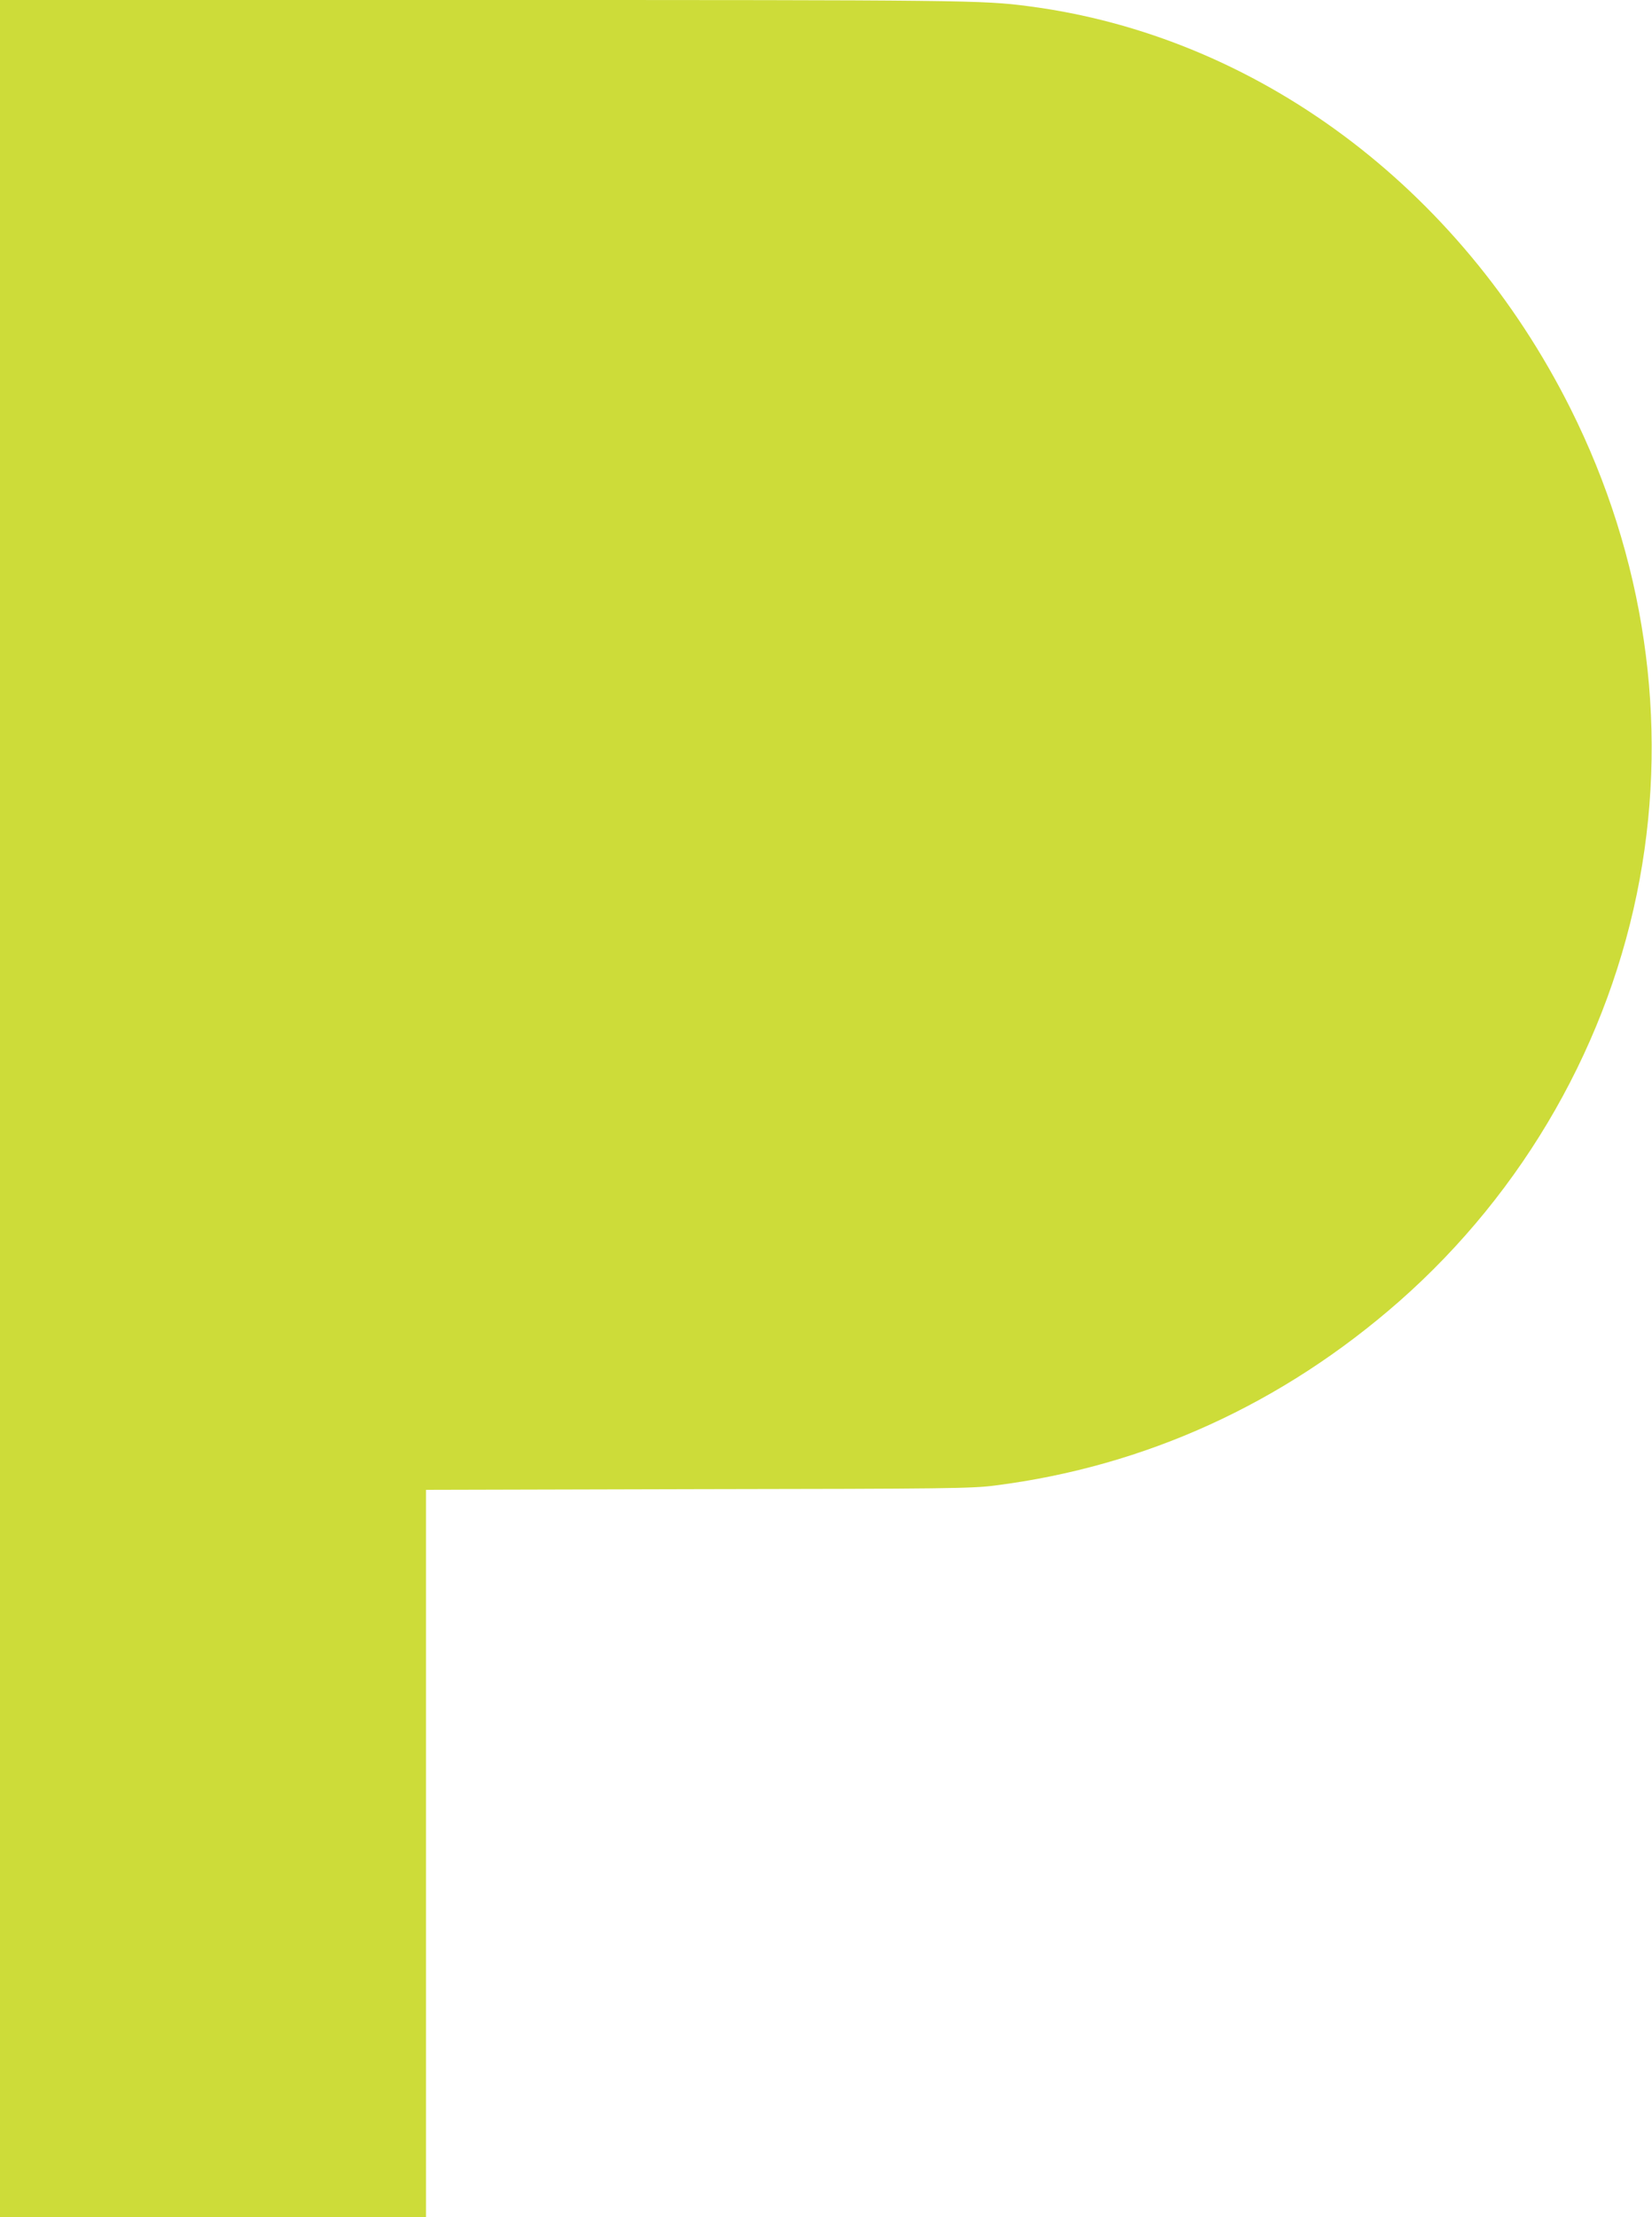
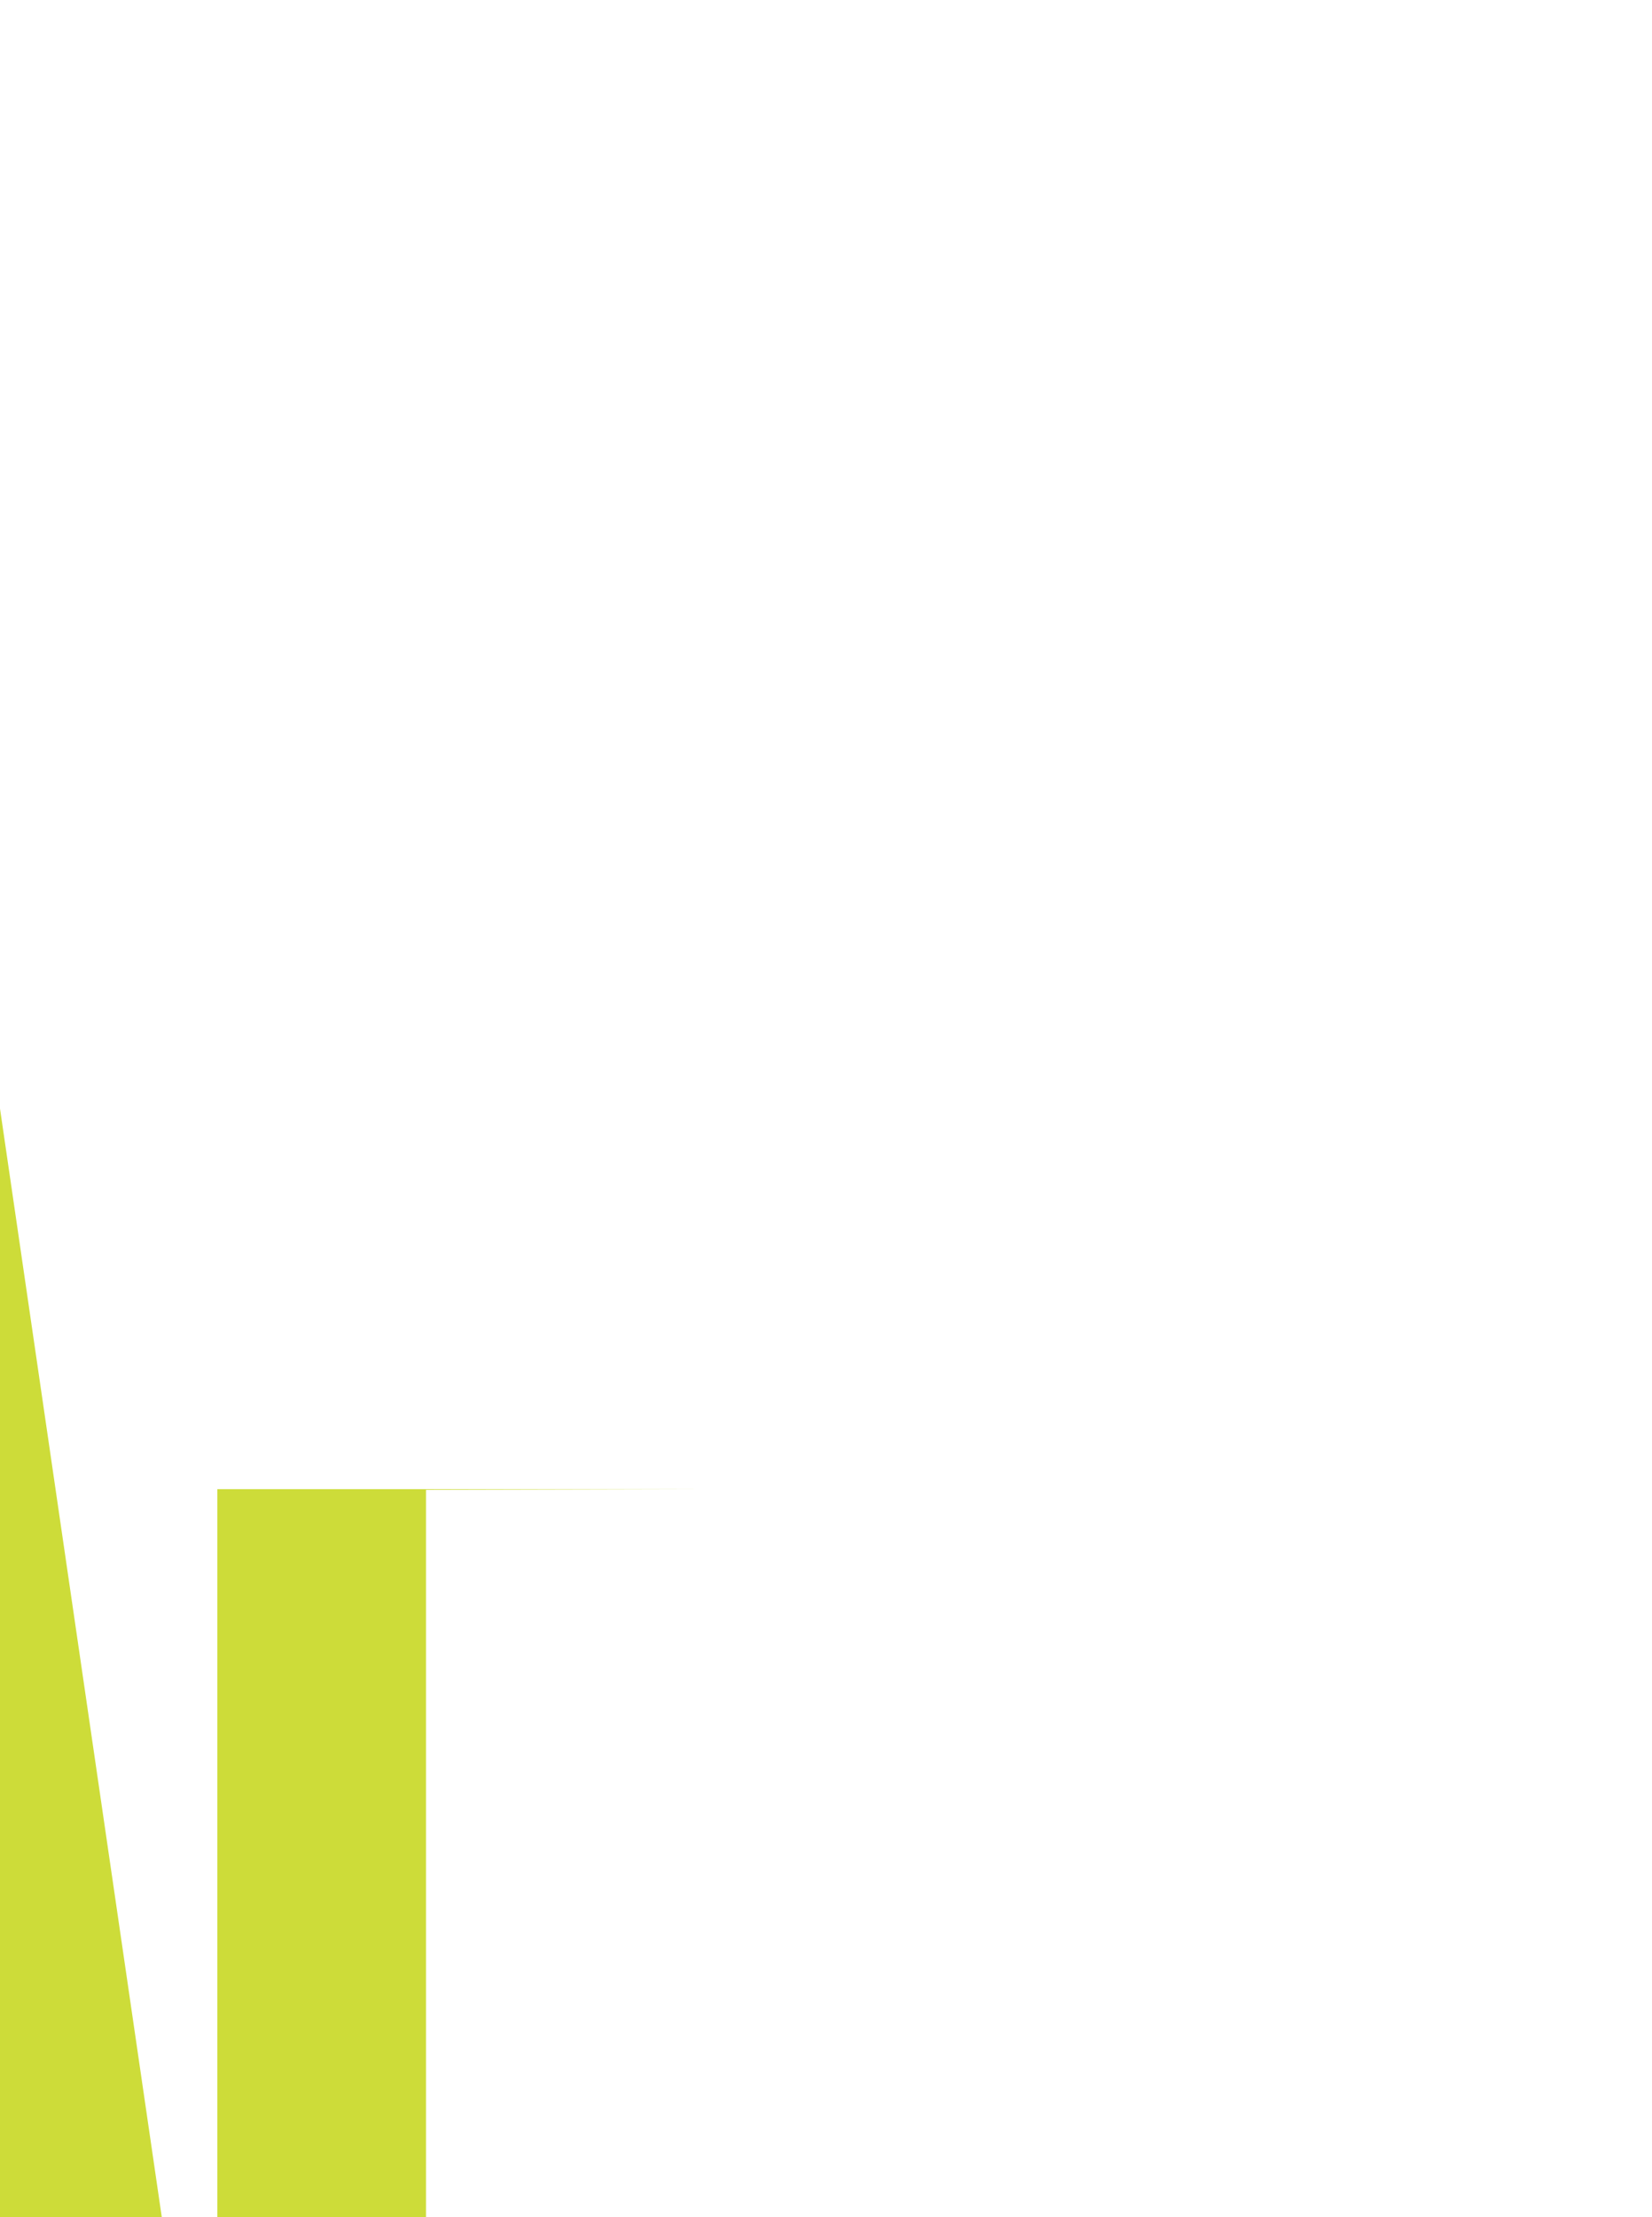
<svg xmlns="http://www.w3.org/2000/svg" version="1.0" width="954pt" height="1280pt" viewBox="0 0 954 1280" preserveAspectRatio="xMidYMid meet">
  <g transform="translate(0,1280) scale(0.1,-0.1)" fill="#cddc39" stroke="none">
-     <path d="M0 6400 l0 -6400 1230 0 1230 0 0 2100 0 2099 1573 4 c1437 2 1584 4 1712 21 868 110 1662 472 2335 1063 724 637 1217 1502 1389 2438 168 912 28 1862 -399 2715 -642 1282 -1815 2153 -3130 2324 -263 35 -376 36 -3162 36 l-2778 0 0 -6400z" />
+     <path d="M0 6400 l0 -6400 1230 0 1230 0 0 2100 0 2099 1573 4 l-2778 0 0 -6400z" />
  </g>
</svg>